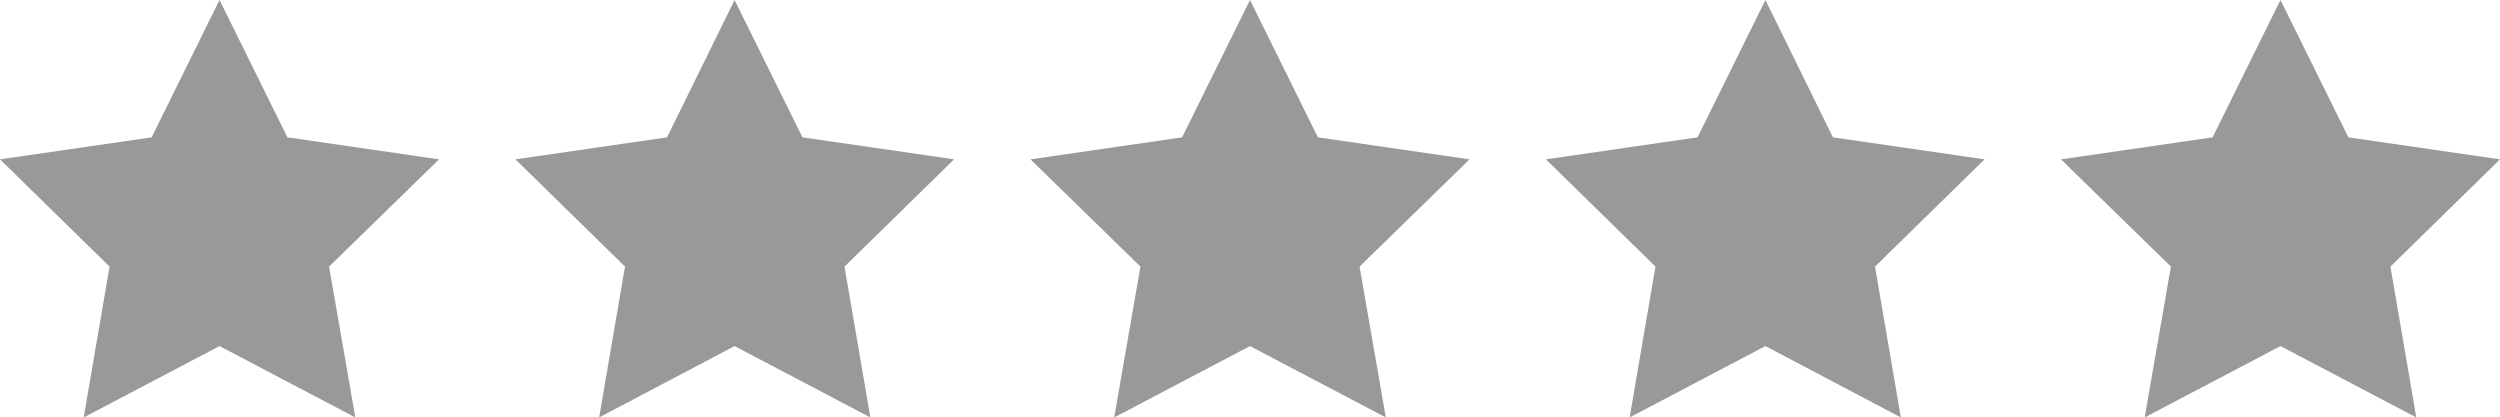
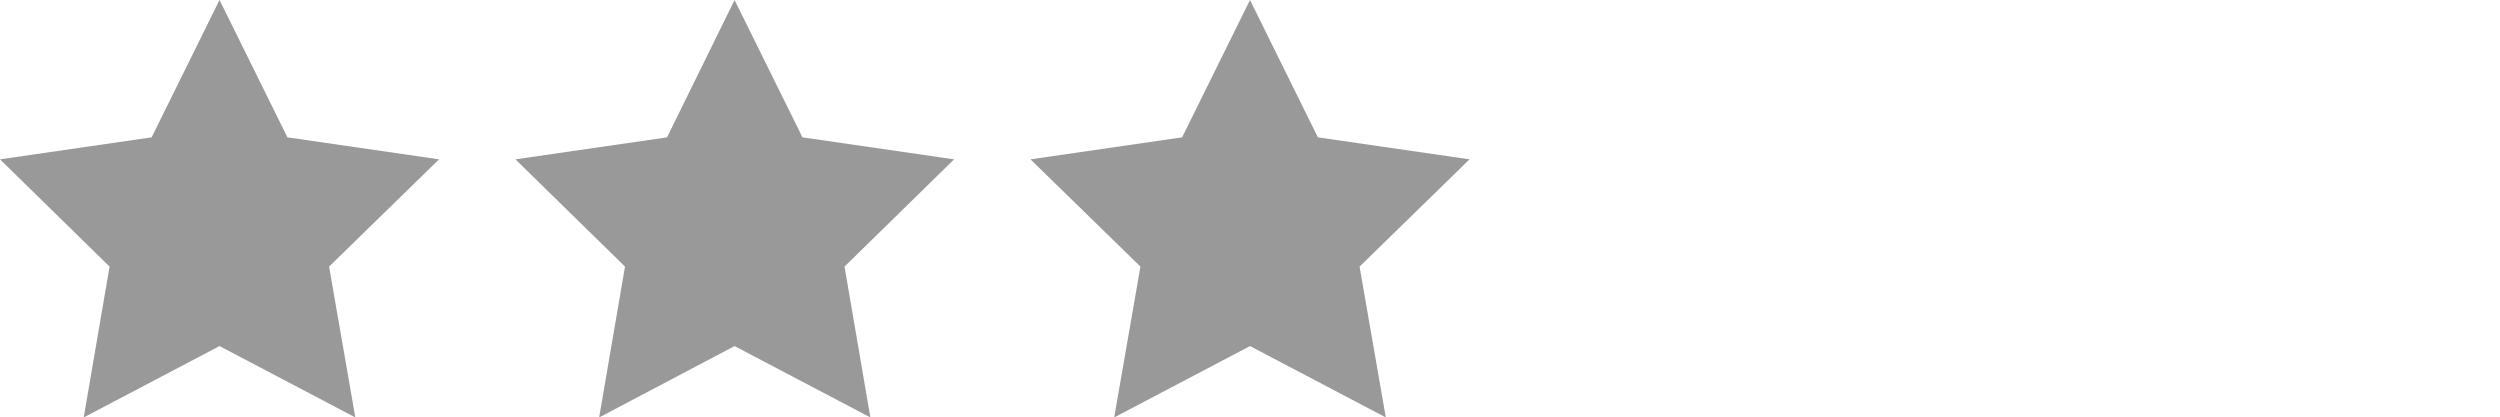
<svg xmlns="http://www.w3.org/2000/svg" id="Layer_1" version="1.1" viewBox="0 0 648 108.2">
  <defs>
    <style>
      .st0 {
        fill: #999;
      }
    </style>
  </defs>
  <polygon class="st0" points="113.8 41.3 74.5 35.6 56.9 0 39.3 35.6 0 41.3 28.4 69.1 21.7 108.2 56.9 89.7 92.1 108.2 85.3 69.1 113.8 41.3" />
  <polygon class="st0" points="247.3 41.3 208 35.6 190.4 0 172.9 35.6 133.6 41.3 162 69.1 155.3 108.2 190.4 89.7 225.6 108.2 218.9 69.1 247.3 41.3" />
  <polygon class="st0" points="380.9 41.3 341.6 35.6 324 0 306.4 35.6 267.1 41.3 295.6 69.1 288.8 108.2 324 89.7 359.2 108.2 352.4 69.1 380.9 41.3" />
-   <polygon class="st0" points="514.4 41.3 475.1 35.6 457.6 0 440 35.6 400.7 41.3 429.1 69.1 422.4 108.2 457.6 89.7 492.7 108.2 486 69.1 514.4 41.3" />
-   <polygon class="st0" points="648 41.3 608.7 35.6 591.1 0 573.5 35.6 534.2 41.3 562.7 69.1 555.9 108.2 591.1 89.7 626.3 108.2 619.6 69.1 648 41.3" />
</svg>